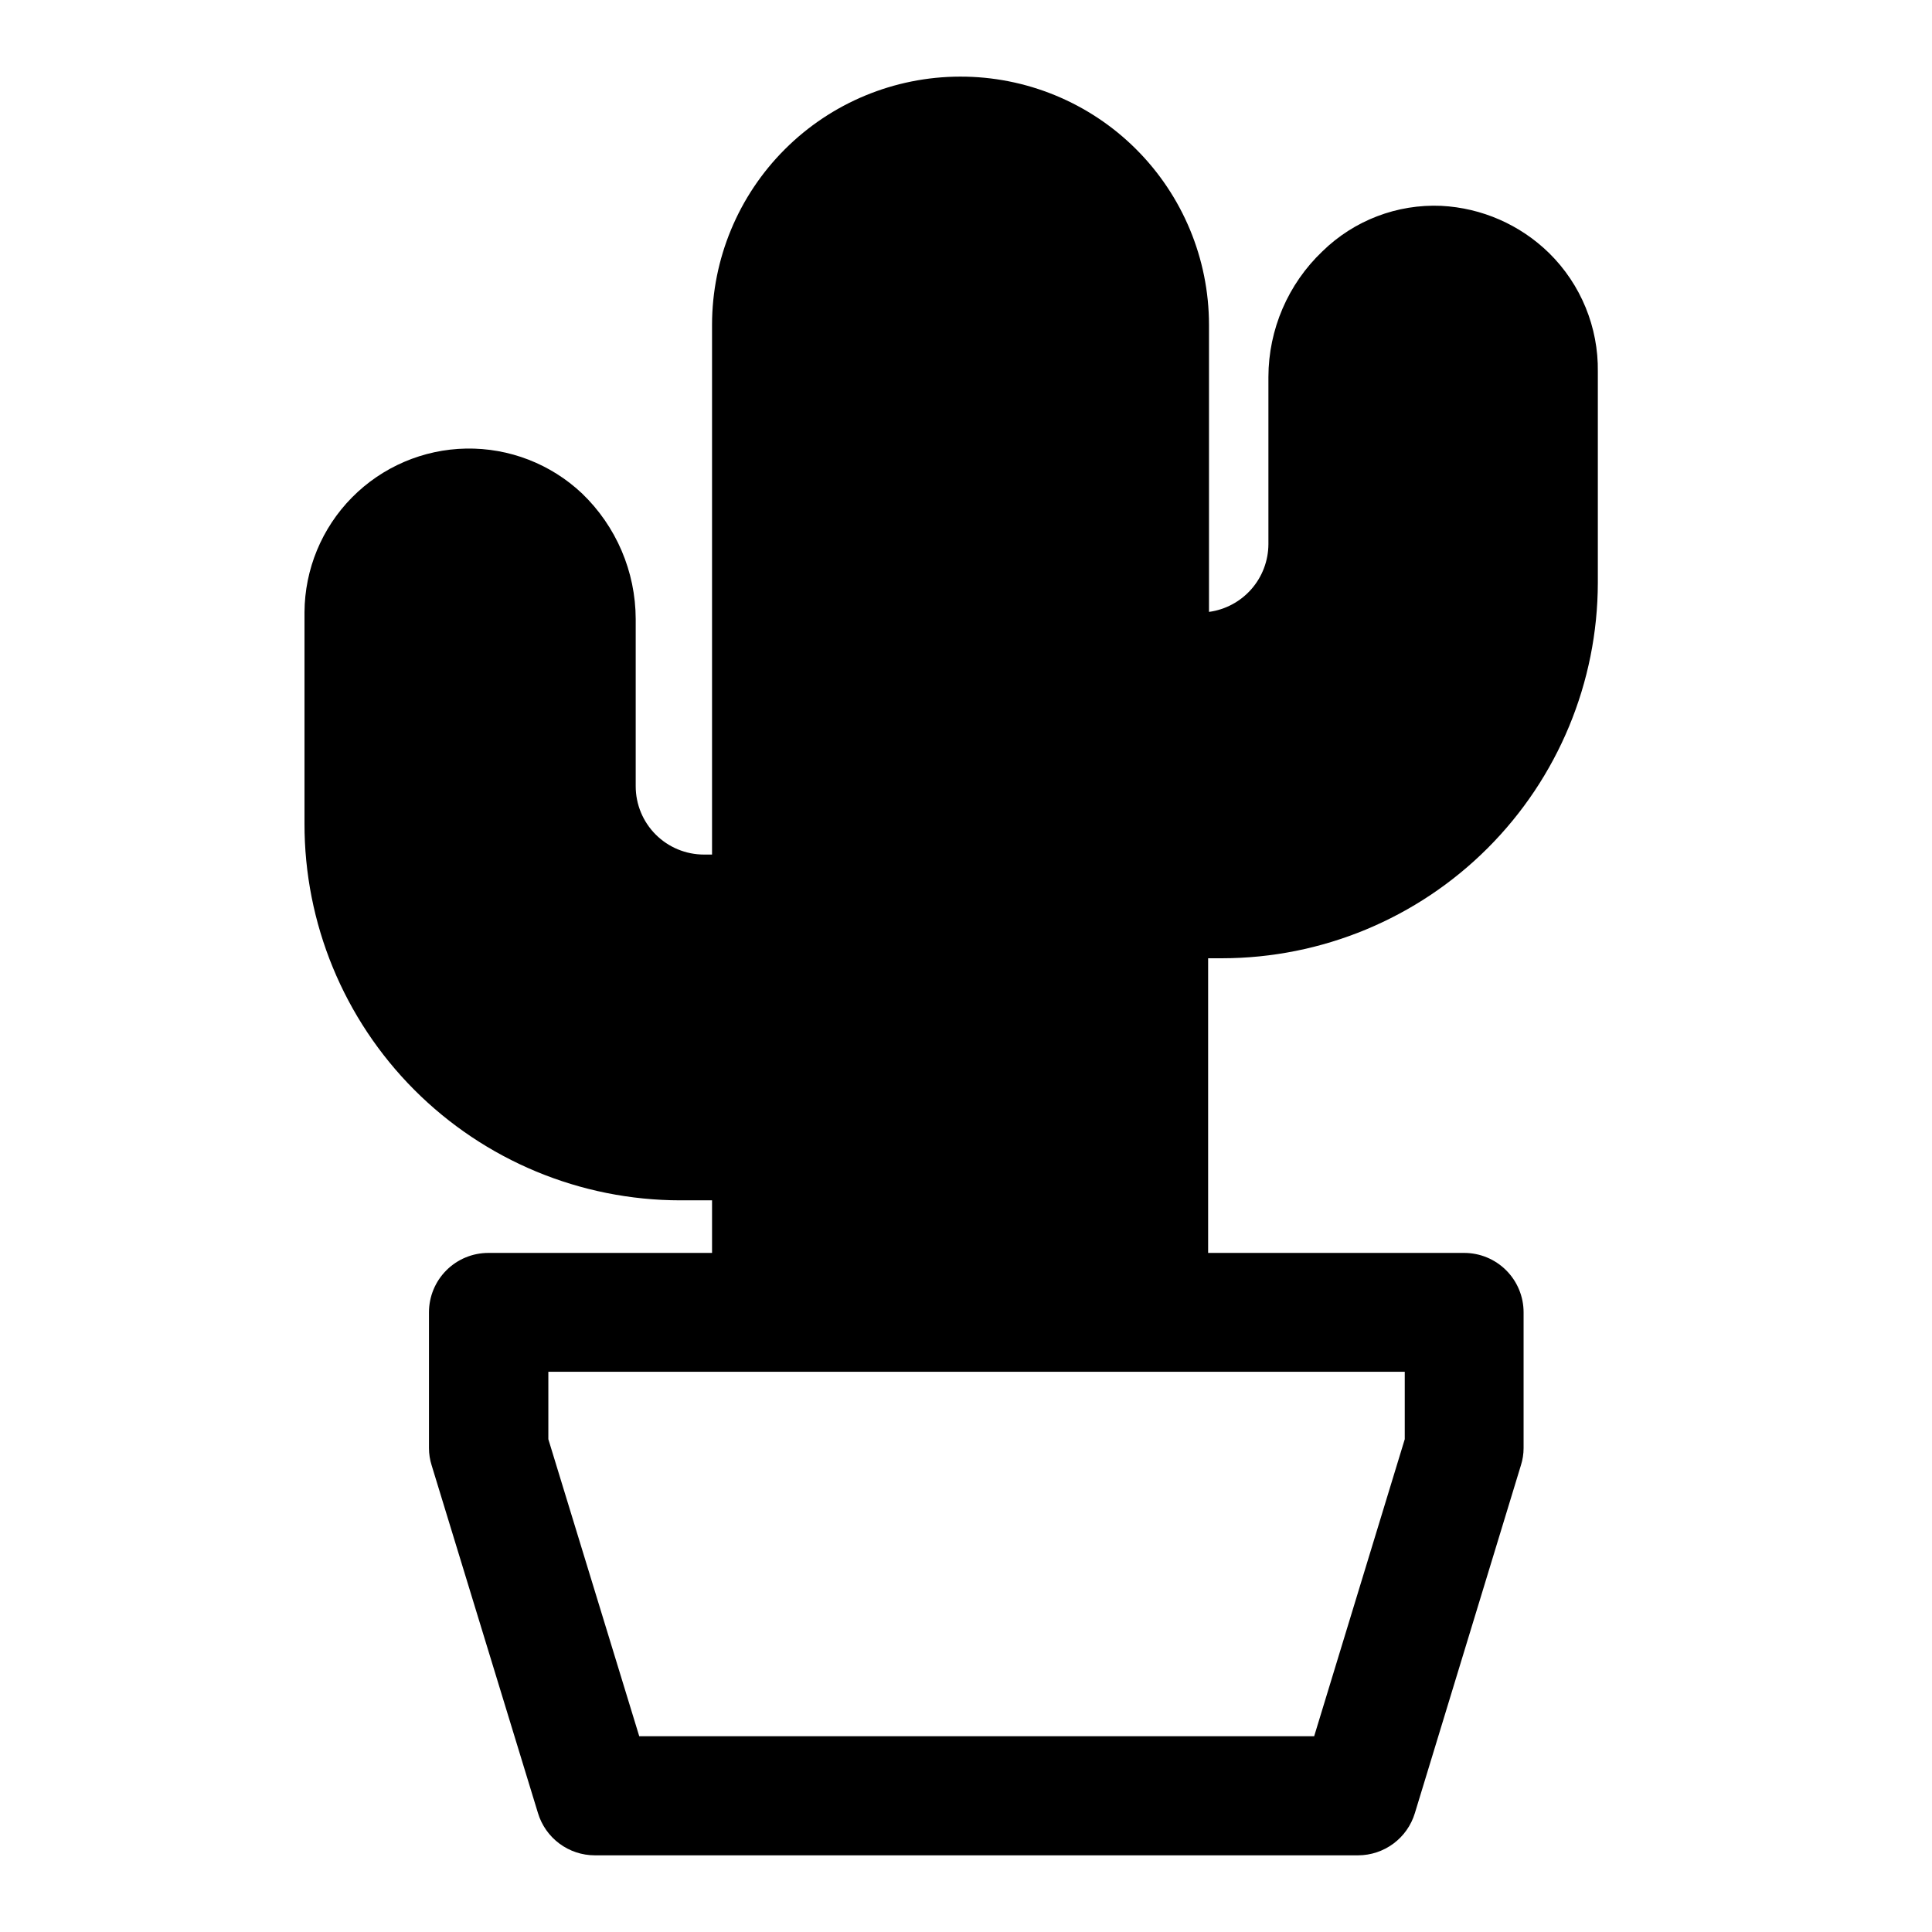
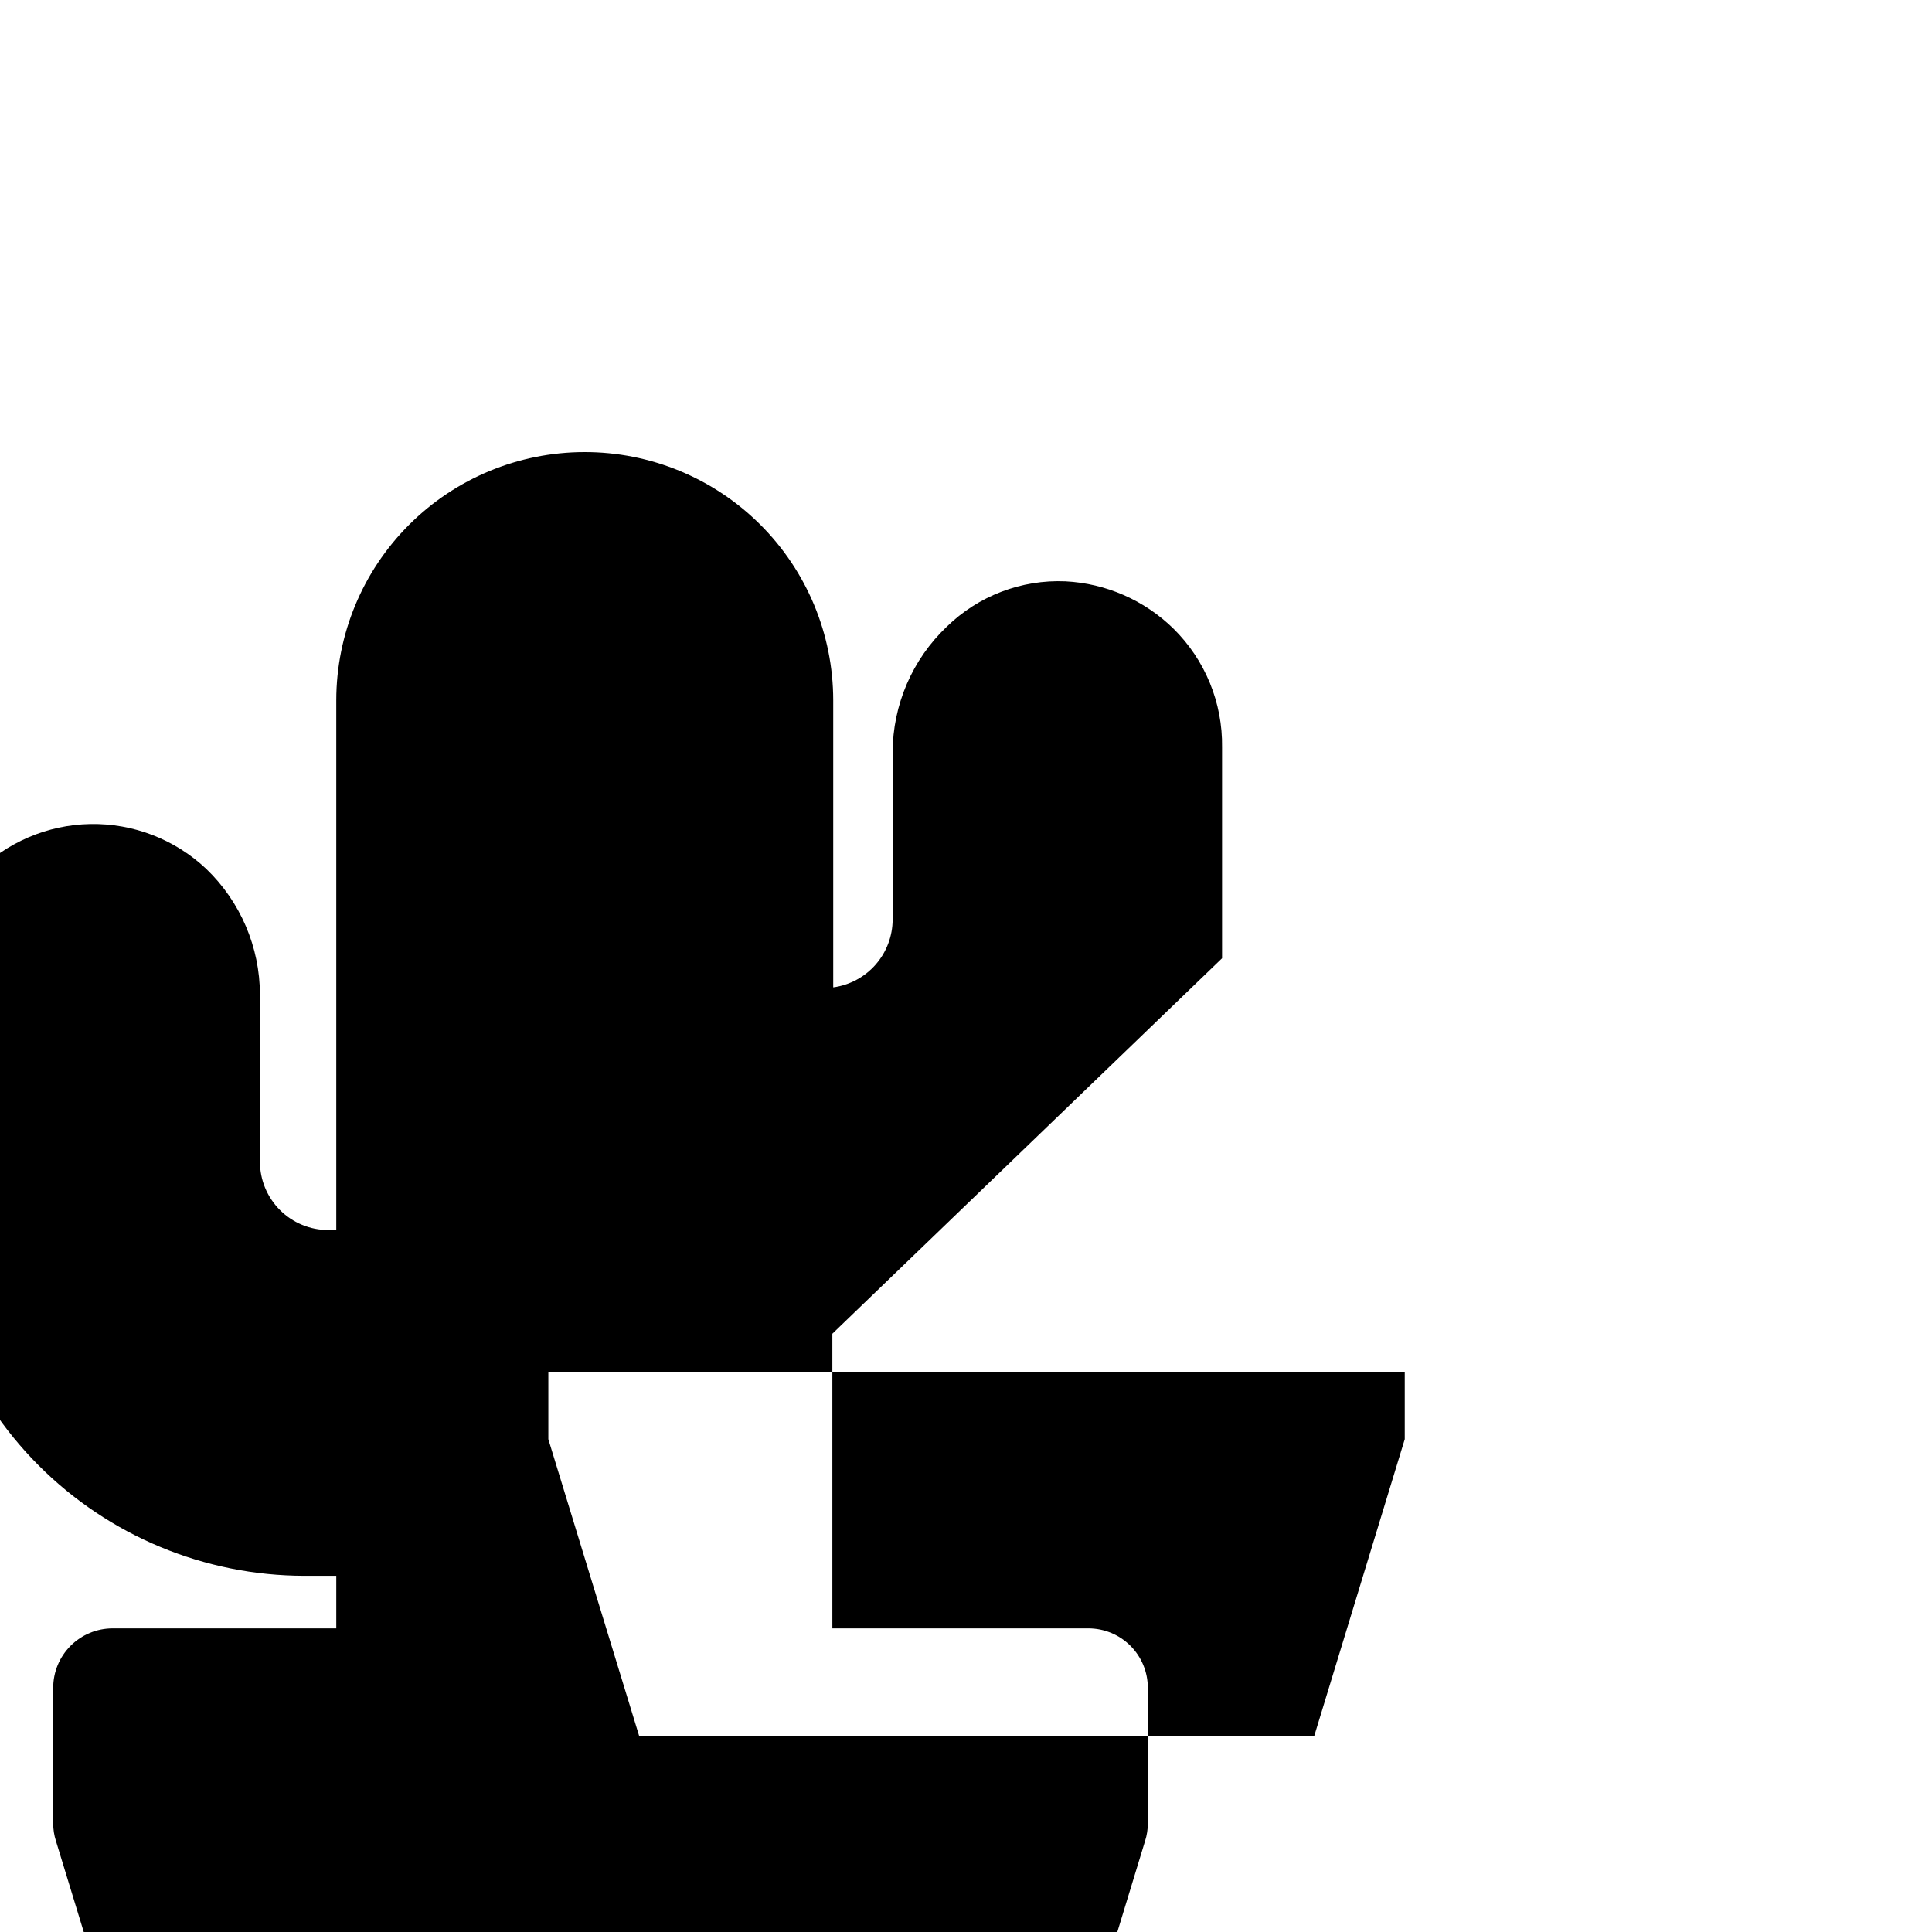
<svg xmlns="http://www.w3.org/2000/svg" fill="#000000" width="800px" height="800px" version="1.1" viewBox="144 144 512 512">
-   <path d="m467.86 397.95c26.391-0.023 51.695-10.508 70.363-29.164 18.668-18.652 29.176-43.949 29.219-70.34v-55.891c0.176-11.82-4.488-23.195-12.91-31.488-7.684-7.516-17.844-11.969-28.578-12.516-11.707-0.508-23.105 3.852-31.488 12.043-9.125 8.676-14.301 20.707-14.324 33.297v44.32c-0.02 4.387-1.621 8.621-4.516 11.922-2.894 3.297-6.883 5.438-11.23 6.027v-76.121c-0.02-17.469-6.984-34.211-19.359-46.543-12.371-12.328-29.141-19.23-46.605-19.191-17.43 0.023-34.137 6.953-46.457 19.277-12.324 12.32-19.254 29.027-19.277 46.457v140.43h-2.125c-4.801 0-9.406-1.906-12.801-5.301s-5.305-8-5.305-12.805v-44.316c-0.027-12.574-5.172-24.598-14.246-33.301-8.289-7.812-19.305-12.07-30.691-11.871-11.387 0.203-22.246 4.856-30.25 12.957-8.004 8.102-12.52 19.012-12.586 30.402v55.969c-0.062 26.461 10.398 51.859 29.078 70.598 18.68 18.738 44.047 29.281 70.504 29.301h8.422v13.934h-59.273c-4.176 0-8.184 1.656-11.133 4.609-2.953 2.953-4.613 6.957-4.613 11.133v35.977c0 1.551 0.238 3.09 0.707 4.566l28.184 92.18c0.977 3.231 2.969 6.059 5.676 8.07s5.988 3.102 9.359 3.109h202.31c3.371-0.008 6.652-1.098 9.359-3.109s4.695-4.84 5.676-8.07l28.102-92.18c0.473-1.477 0.711-3.016 0.711-4.566v-35.977c0-4.176-1.66-8.18-4.613-11.133s-6.957-4.609-11.133-4.609h-67.855v-78.09zm48.414 109.58v17.871l-24.008 78.719h-178.86l-24.09-78.719v-17.871z" />
+   <path d="m467.86 397.95v-55.891c0.176-11.82-4.488-23.195-12.91-31.488-7.684-7.516-17.844-11.969-28.578-12.516-11.707-0.508-23.105 3.852-31.488 12.043-9.125 8.676-14.301 20.707-14.324 33.297v44.32c-0.02 4.387-1.621 8.621-4.516 11.922-2.894 3.297-6.883 5.438-11.23 6.027v-76.121c-0.02-17.469-6.984-34.211-19.359-46.543-12.371-12.328-29.141-19.23-46.605-19.191-17.43 0.023-34.137 6.953-46.457 19.277-12.324 12.32-19.254 29.027-19.277 46.457v140.43h-2.125c-4.801 0-9.406-1.906-12.801-5.301s-5.305-8-5.305-12.805v-44.316c-0.027-12.574-5.172-24.598-14.246-33.301-8.289-7.812-19.305-12.07-30.691-11.871-11.387 0.203-22.246 4.856-30.25 12.957-8.004 8.102-12.52 19.012-12.586 30.402v55.969c-0.062 26.461 10.398 51.859 29.078 70.598 18.68 18.738 44.047 29.281 70.504 29.301h8.422v13.934h-59.273c-4.176 0-8.184 1.656-11.133 4.609-2.953 2.953-4.613 6.957-4.613 11.133v35.977c0 1.551 0.238 3.09 0.707 4.566l28.184 92.18c0.977 3.231 2.969 6.059 5.676 8.07s5.988 3.102 9.359 3.109h202.31c3.371-0.008 6.652-1.098 9.359-3.109s4.695-4.84 5.676-8.07l28.102-92.18c0.473-1.477 0.711-3.016 0.711-4.566v-35.977c0-4.176-1.66-8.18-4.613-11.133s-6.957-4.609-11.133-4.609h-67.855v-78.09zm48.414 109.58v17.871l-24.008 78.719h-178.86l-24.09-78.719v-17.871z" />
</svg>